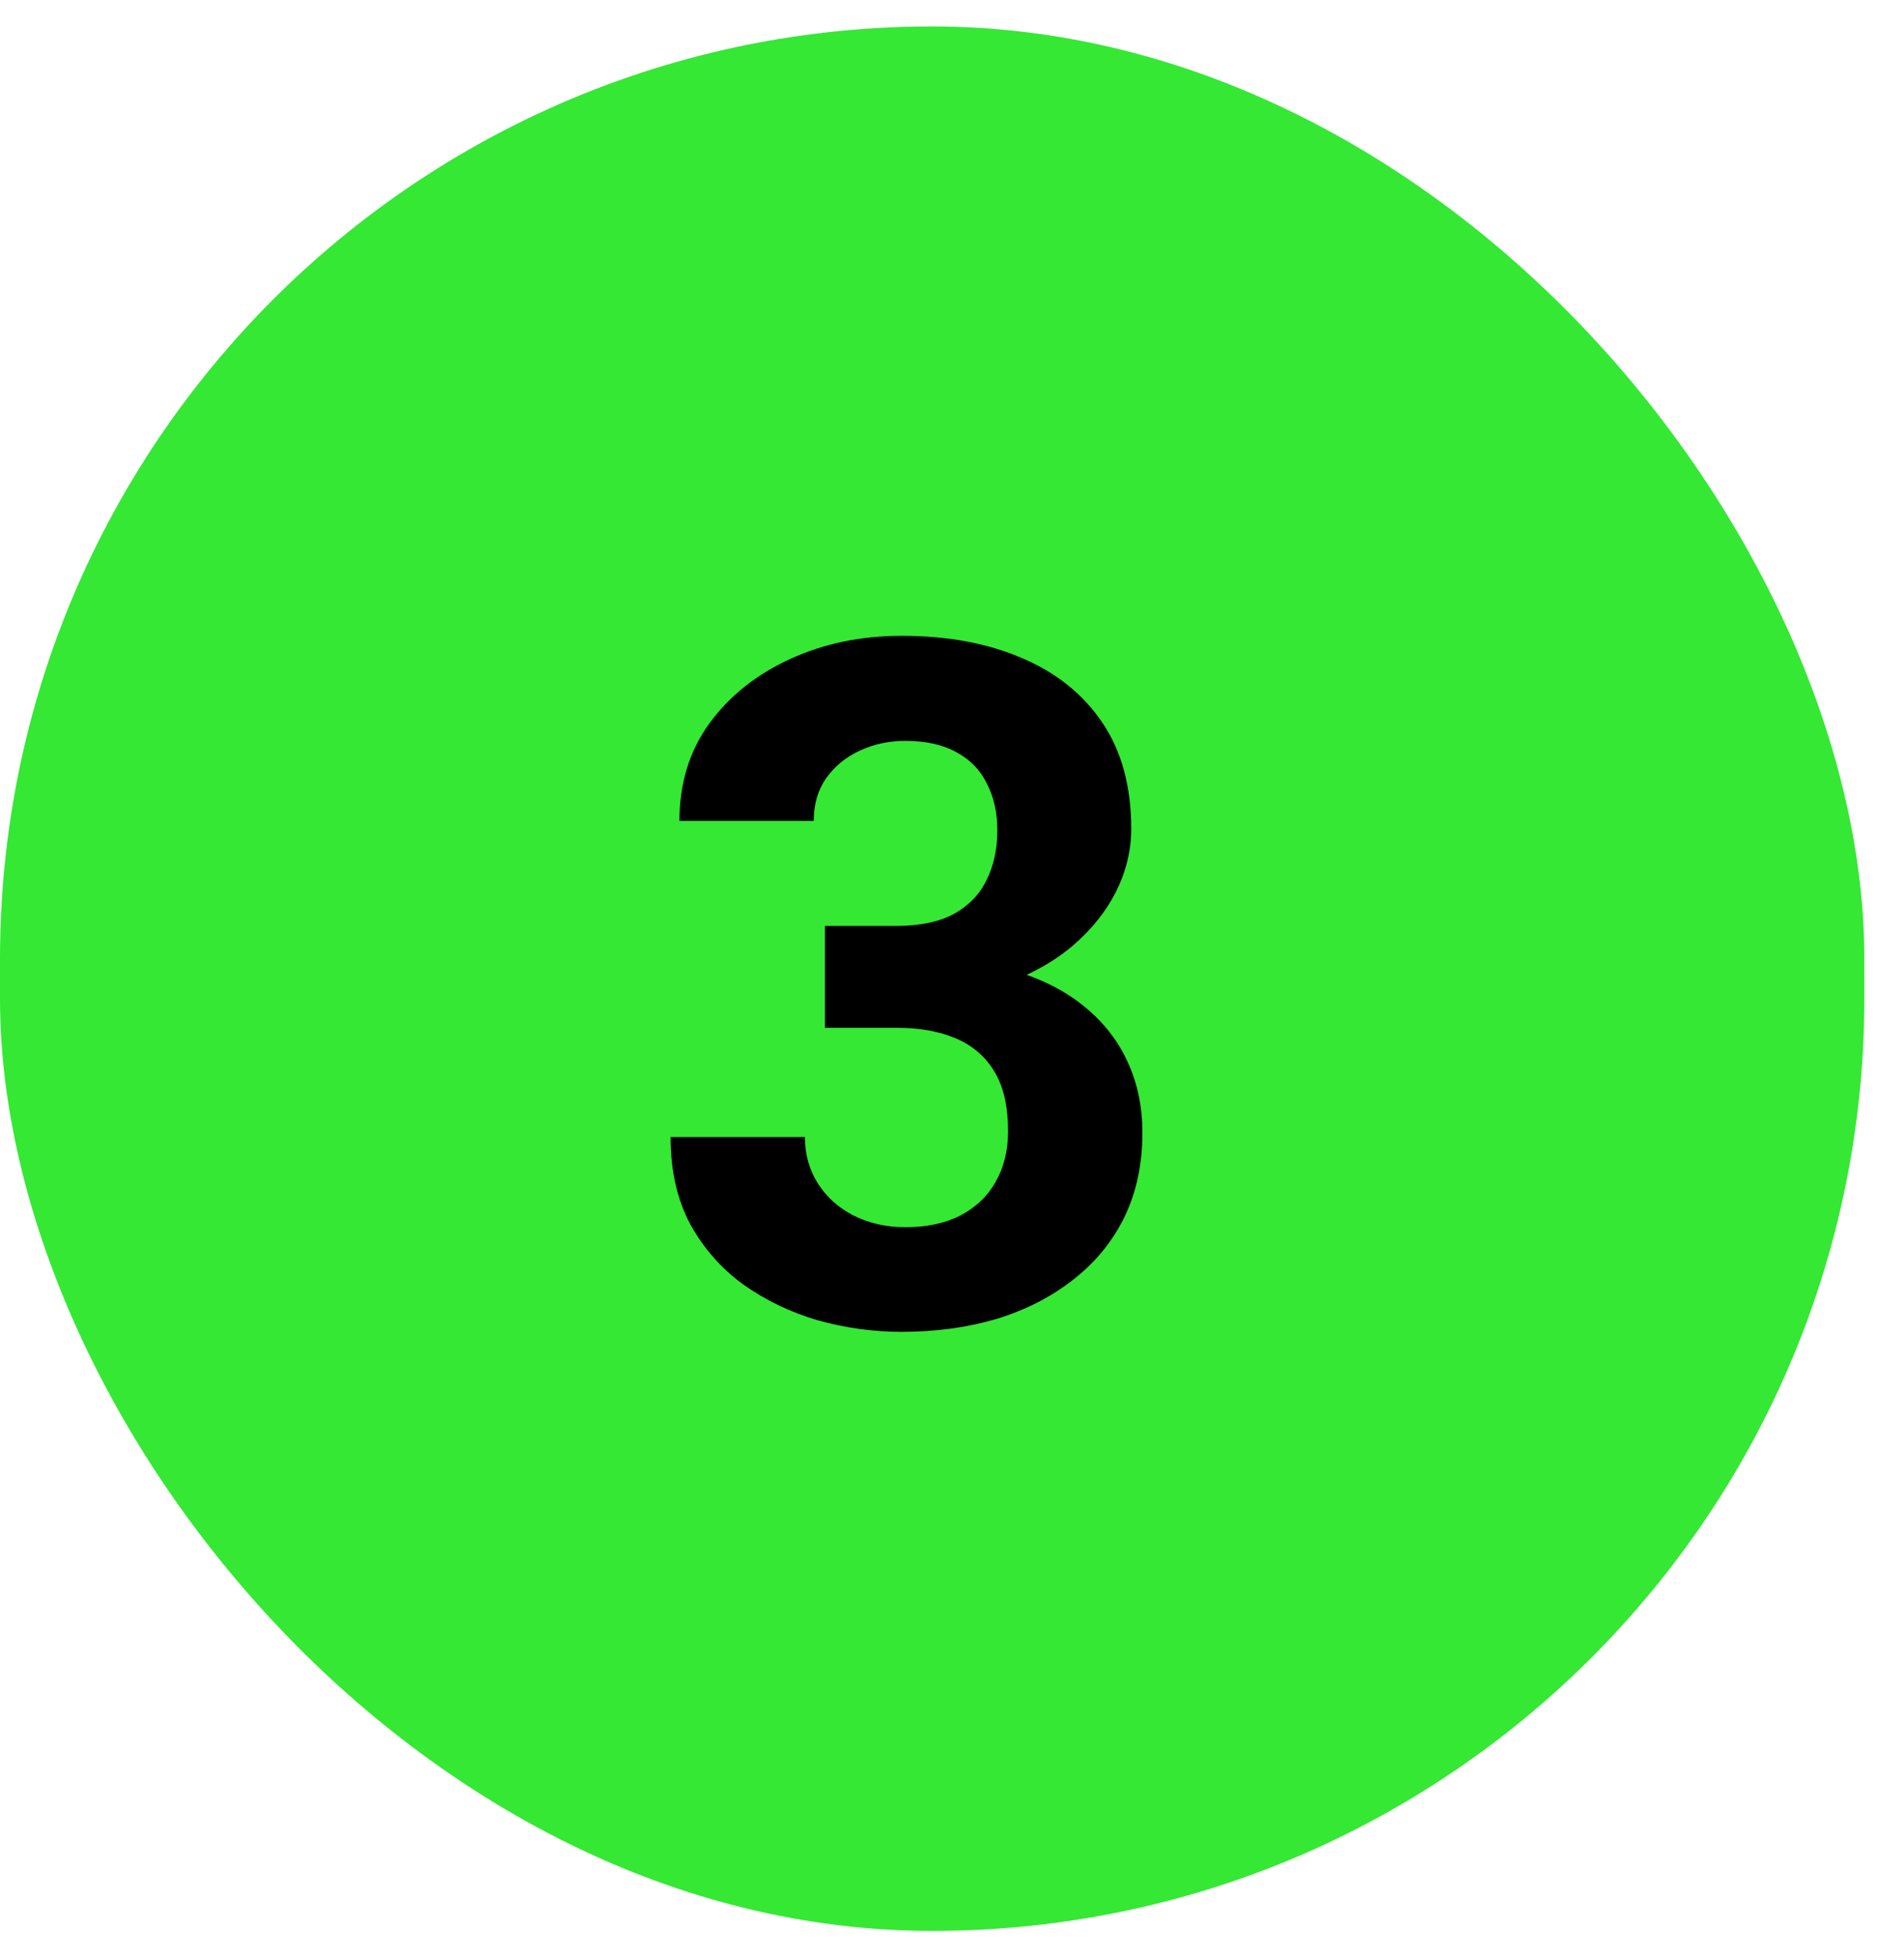
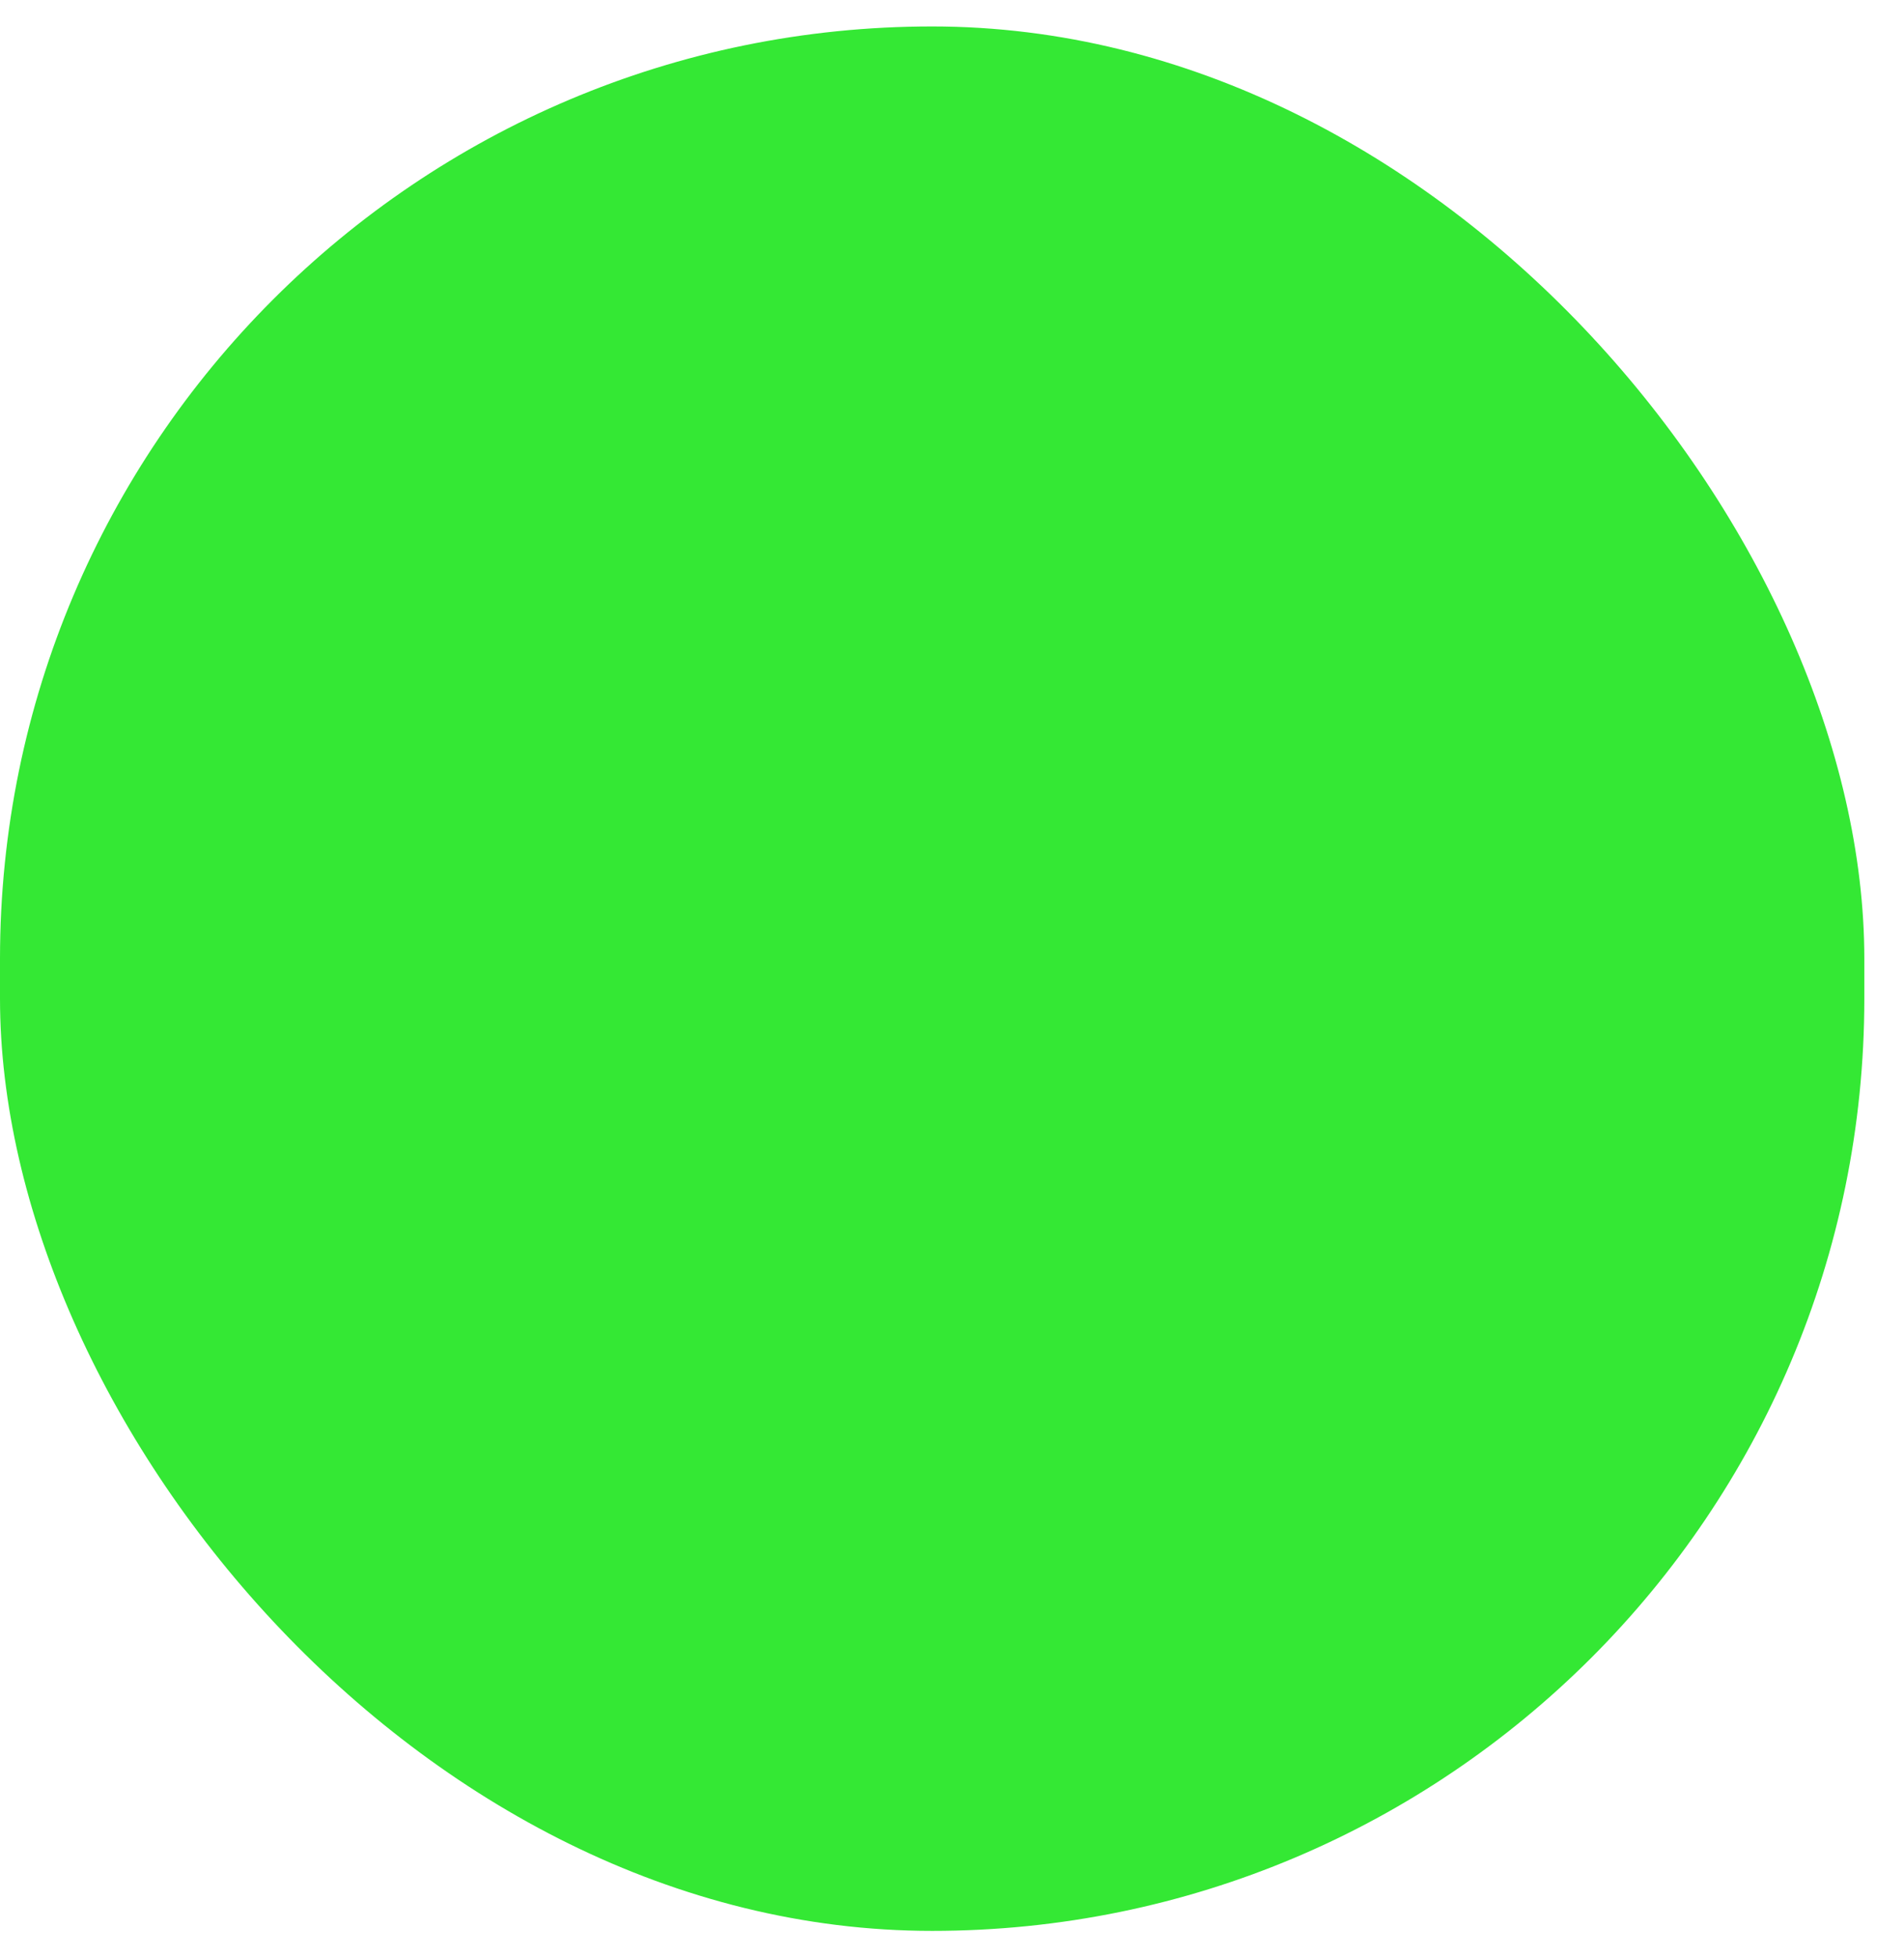
<svg xmlns="http://www.w3.org/2000/svg" width="36" height="37" viewBox="0 0 36 37" fill="none">
  <rect y="0.5" width="35.25" height="36" rx="17.625" fill="#34E834" />
-   <path d="M15.597 17.503H16.95C17.384 17.503 17.741 17.43 18.023 17.283C18.304 17.131 18.512 16.92 18.646 16.65C18.787 16.375 18.857 16.056 18.857 15.692C18.857 15.364 18.793 15.074 18.664 14.822C18.541 14.565 18.351 14.365 18.093 14.225C17.835 14.078 17.51 14.005 17.117 14.005C16.807 14.005 16.52 14.066 16.256 14.19C15.992 14.312 15.781 14.485 15.623 14.708C15.465 14.931 15.386 15.2 15.386 15.517H12.846C12.846 14.813 13.033 14.201 13.408 13.68C13.789 13.158 14.299 12.751 14.938 12.458C15.576 12.165 16.279 12.019 17.047 12.019C17.914 12.019 18.673 12.159 19.323 12.44C19.974 12.716 20.48 13.123 20.844 13.662C21.207 14.201 21.389 14.869 21.389 15.666C21.389 16.07 21.295 16.463 21.107 16.844C20.92 17.219 20.65 17.559 20.299 17.863C19.953 18.162 19.531 18.402 19.033 18.584C18.535 18.76 17.976 18.848 17.355 18.848H15.597V17.503ZM15.597 19.428V18.118H17.355C18.052 18.118 18.664 18.197 19.191 18.355C19.719 18.514 20.161 18.742 20.519 19.041C20.876 19.334 21.145 19.683 21.327 20.087C21.509 20.485 21.6 20.928 21.6 21.414C21.6 22.012 21.485 22.545 21.257 23.014C21.028 23.477 20.706 23.869 20.29 24.191C19.88 24.514 19.399 24.76 18.849 24.93C18.298 25.094 17.697 25.176 17.047 25.176C16.508 25.176 15.977 25.102 15.456 24.956C14.94 24.804 14.472 24.578 14.05 24.279C13.634 23.975 13.3 23.594 13.048 23.137C12.802 22.674 12.679 22.126 12.679 21.493H15.219C15.219 21.821 15.301 22.114 15.465 22.372C15.629 22.63 15.854 22.832 16.142 22.979C16.435 23.125 16.76 23.198 17.117 23.198C17.521 23.198 17.867 23.125 18.154 22.979C18.447 22.826 18.67 22.615 18.822 22.346C18.98 22.07 19.06 21.751 19.06 21.388C19.06 20.919 18.975 20.544 18.805 20.263C18.635 19.976 18.392 19.765 18.075 19.63C17.759 19.495 17.384 19.428 16.95 19.428H15.597Z" fill="black" />
</svg>